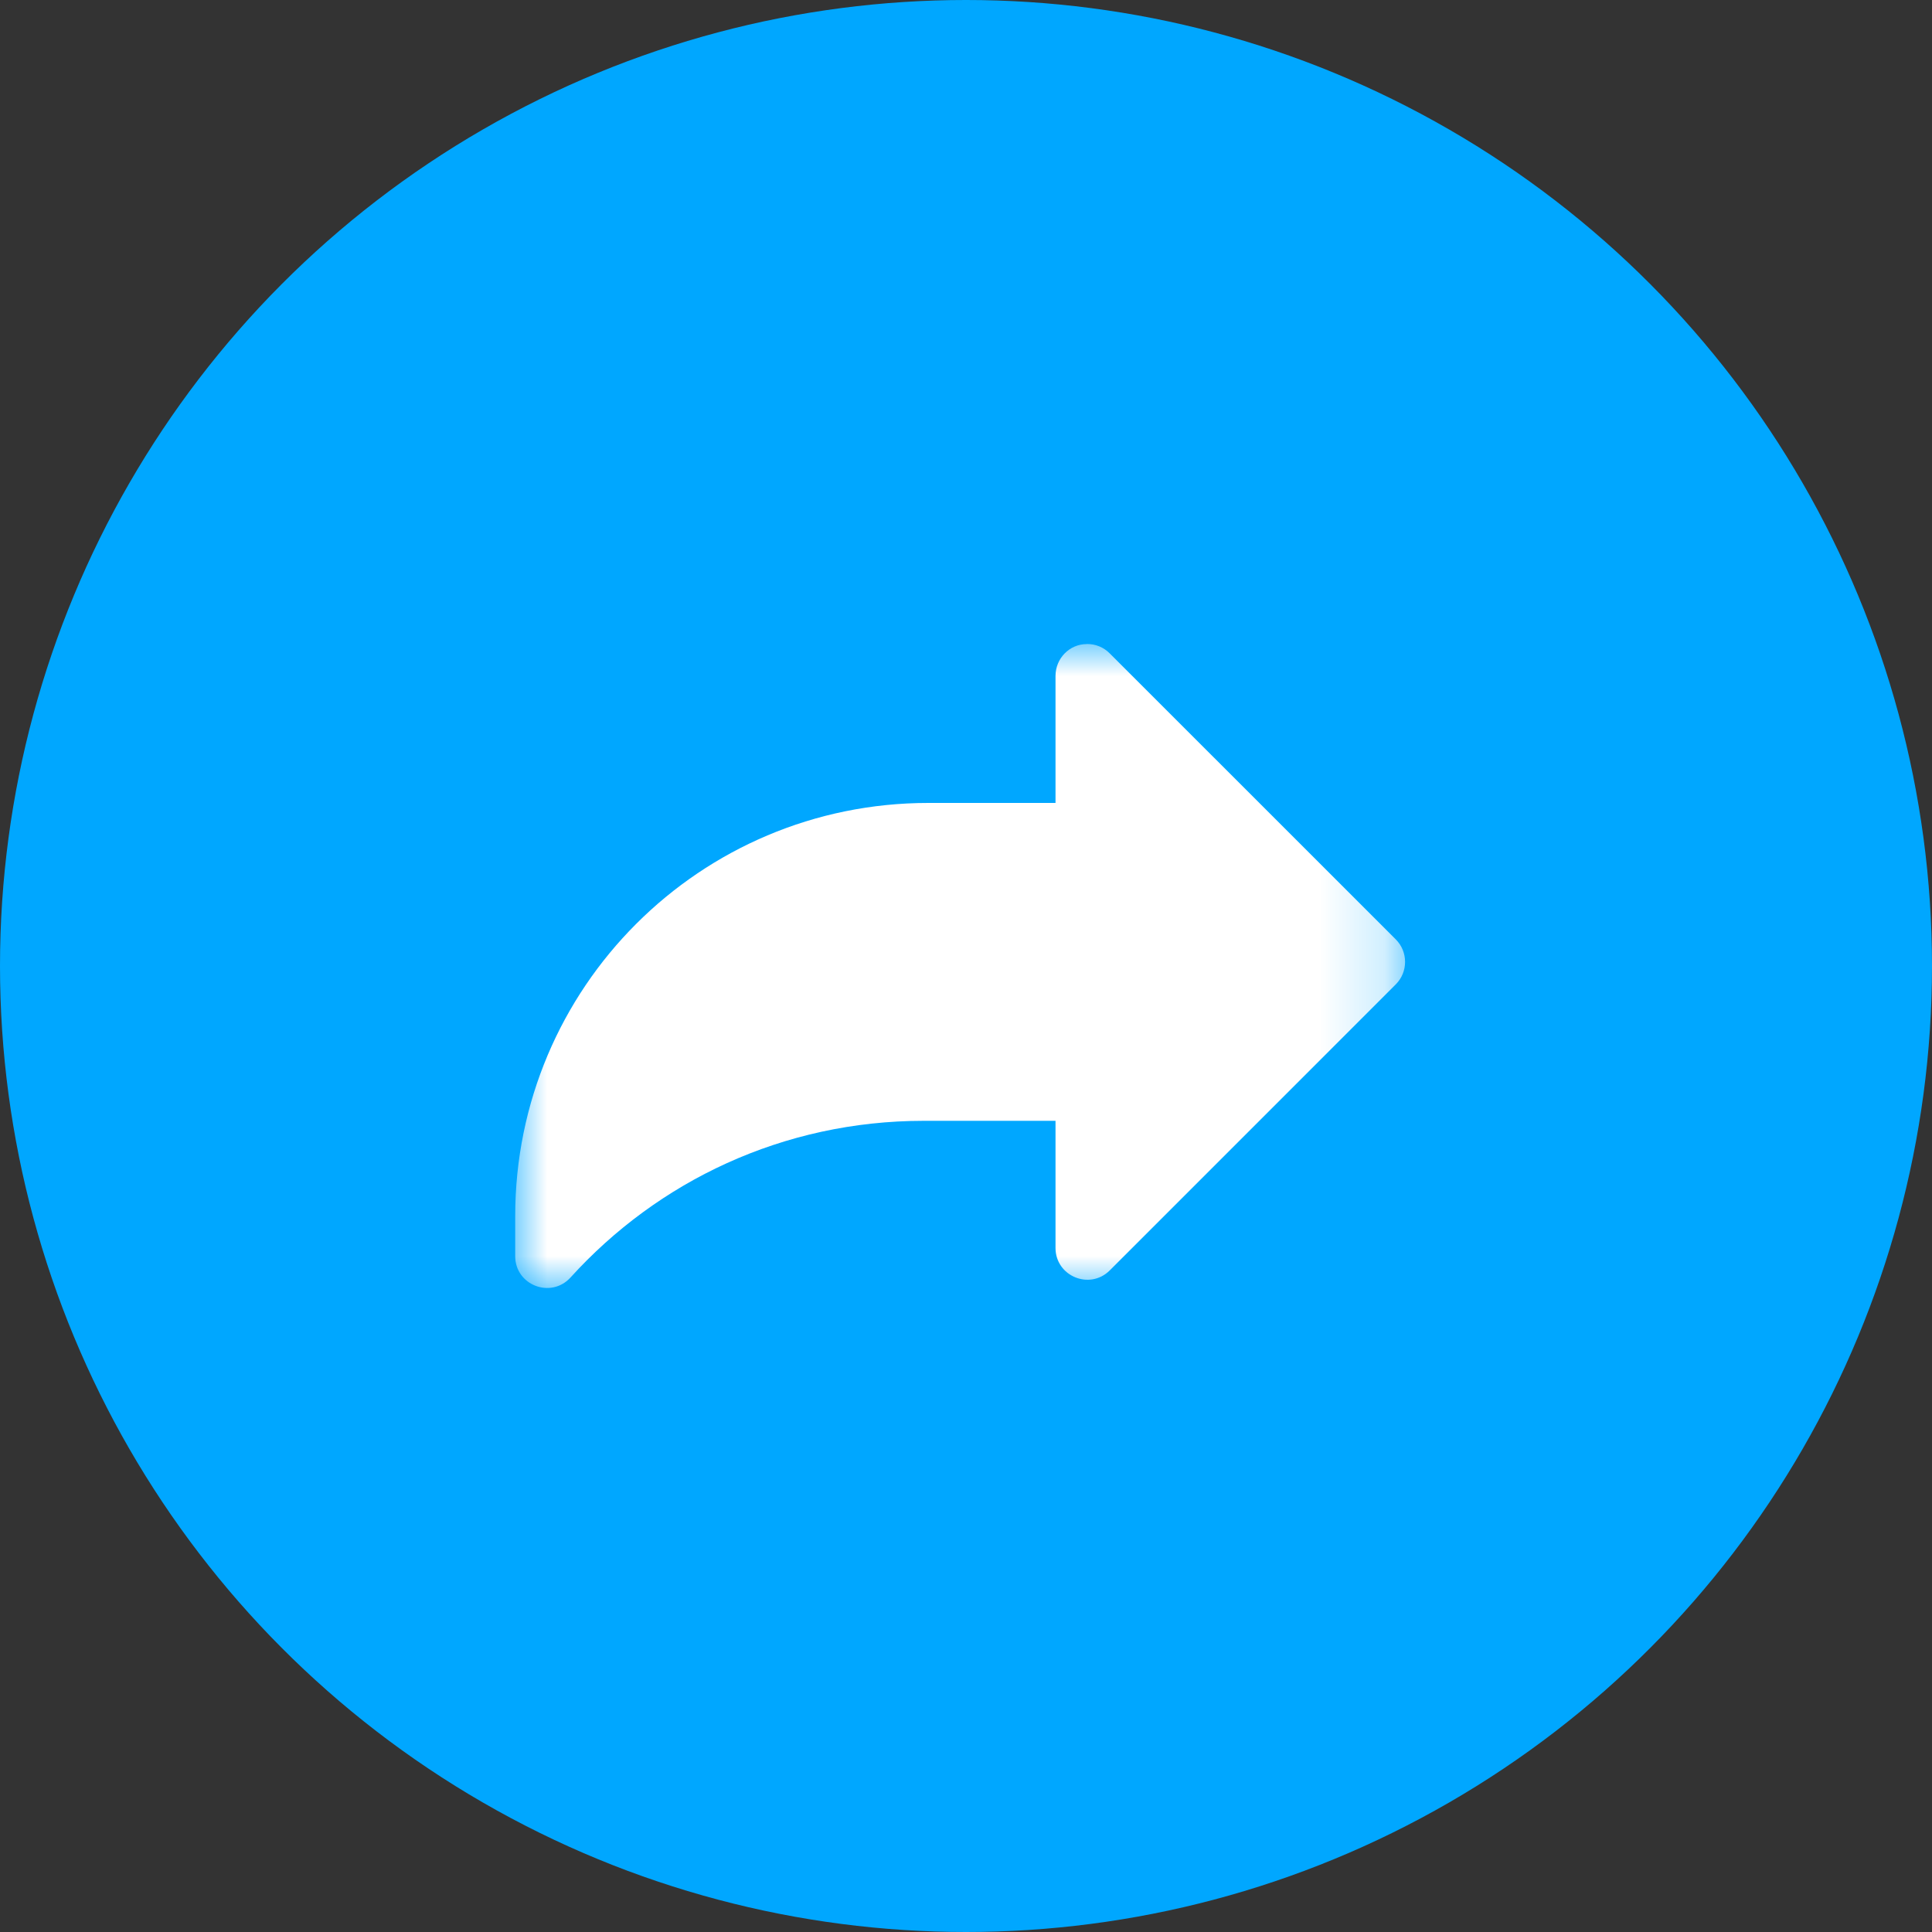
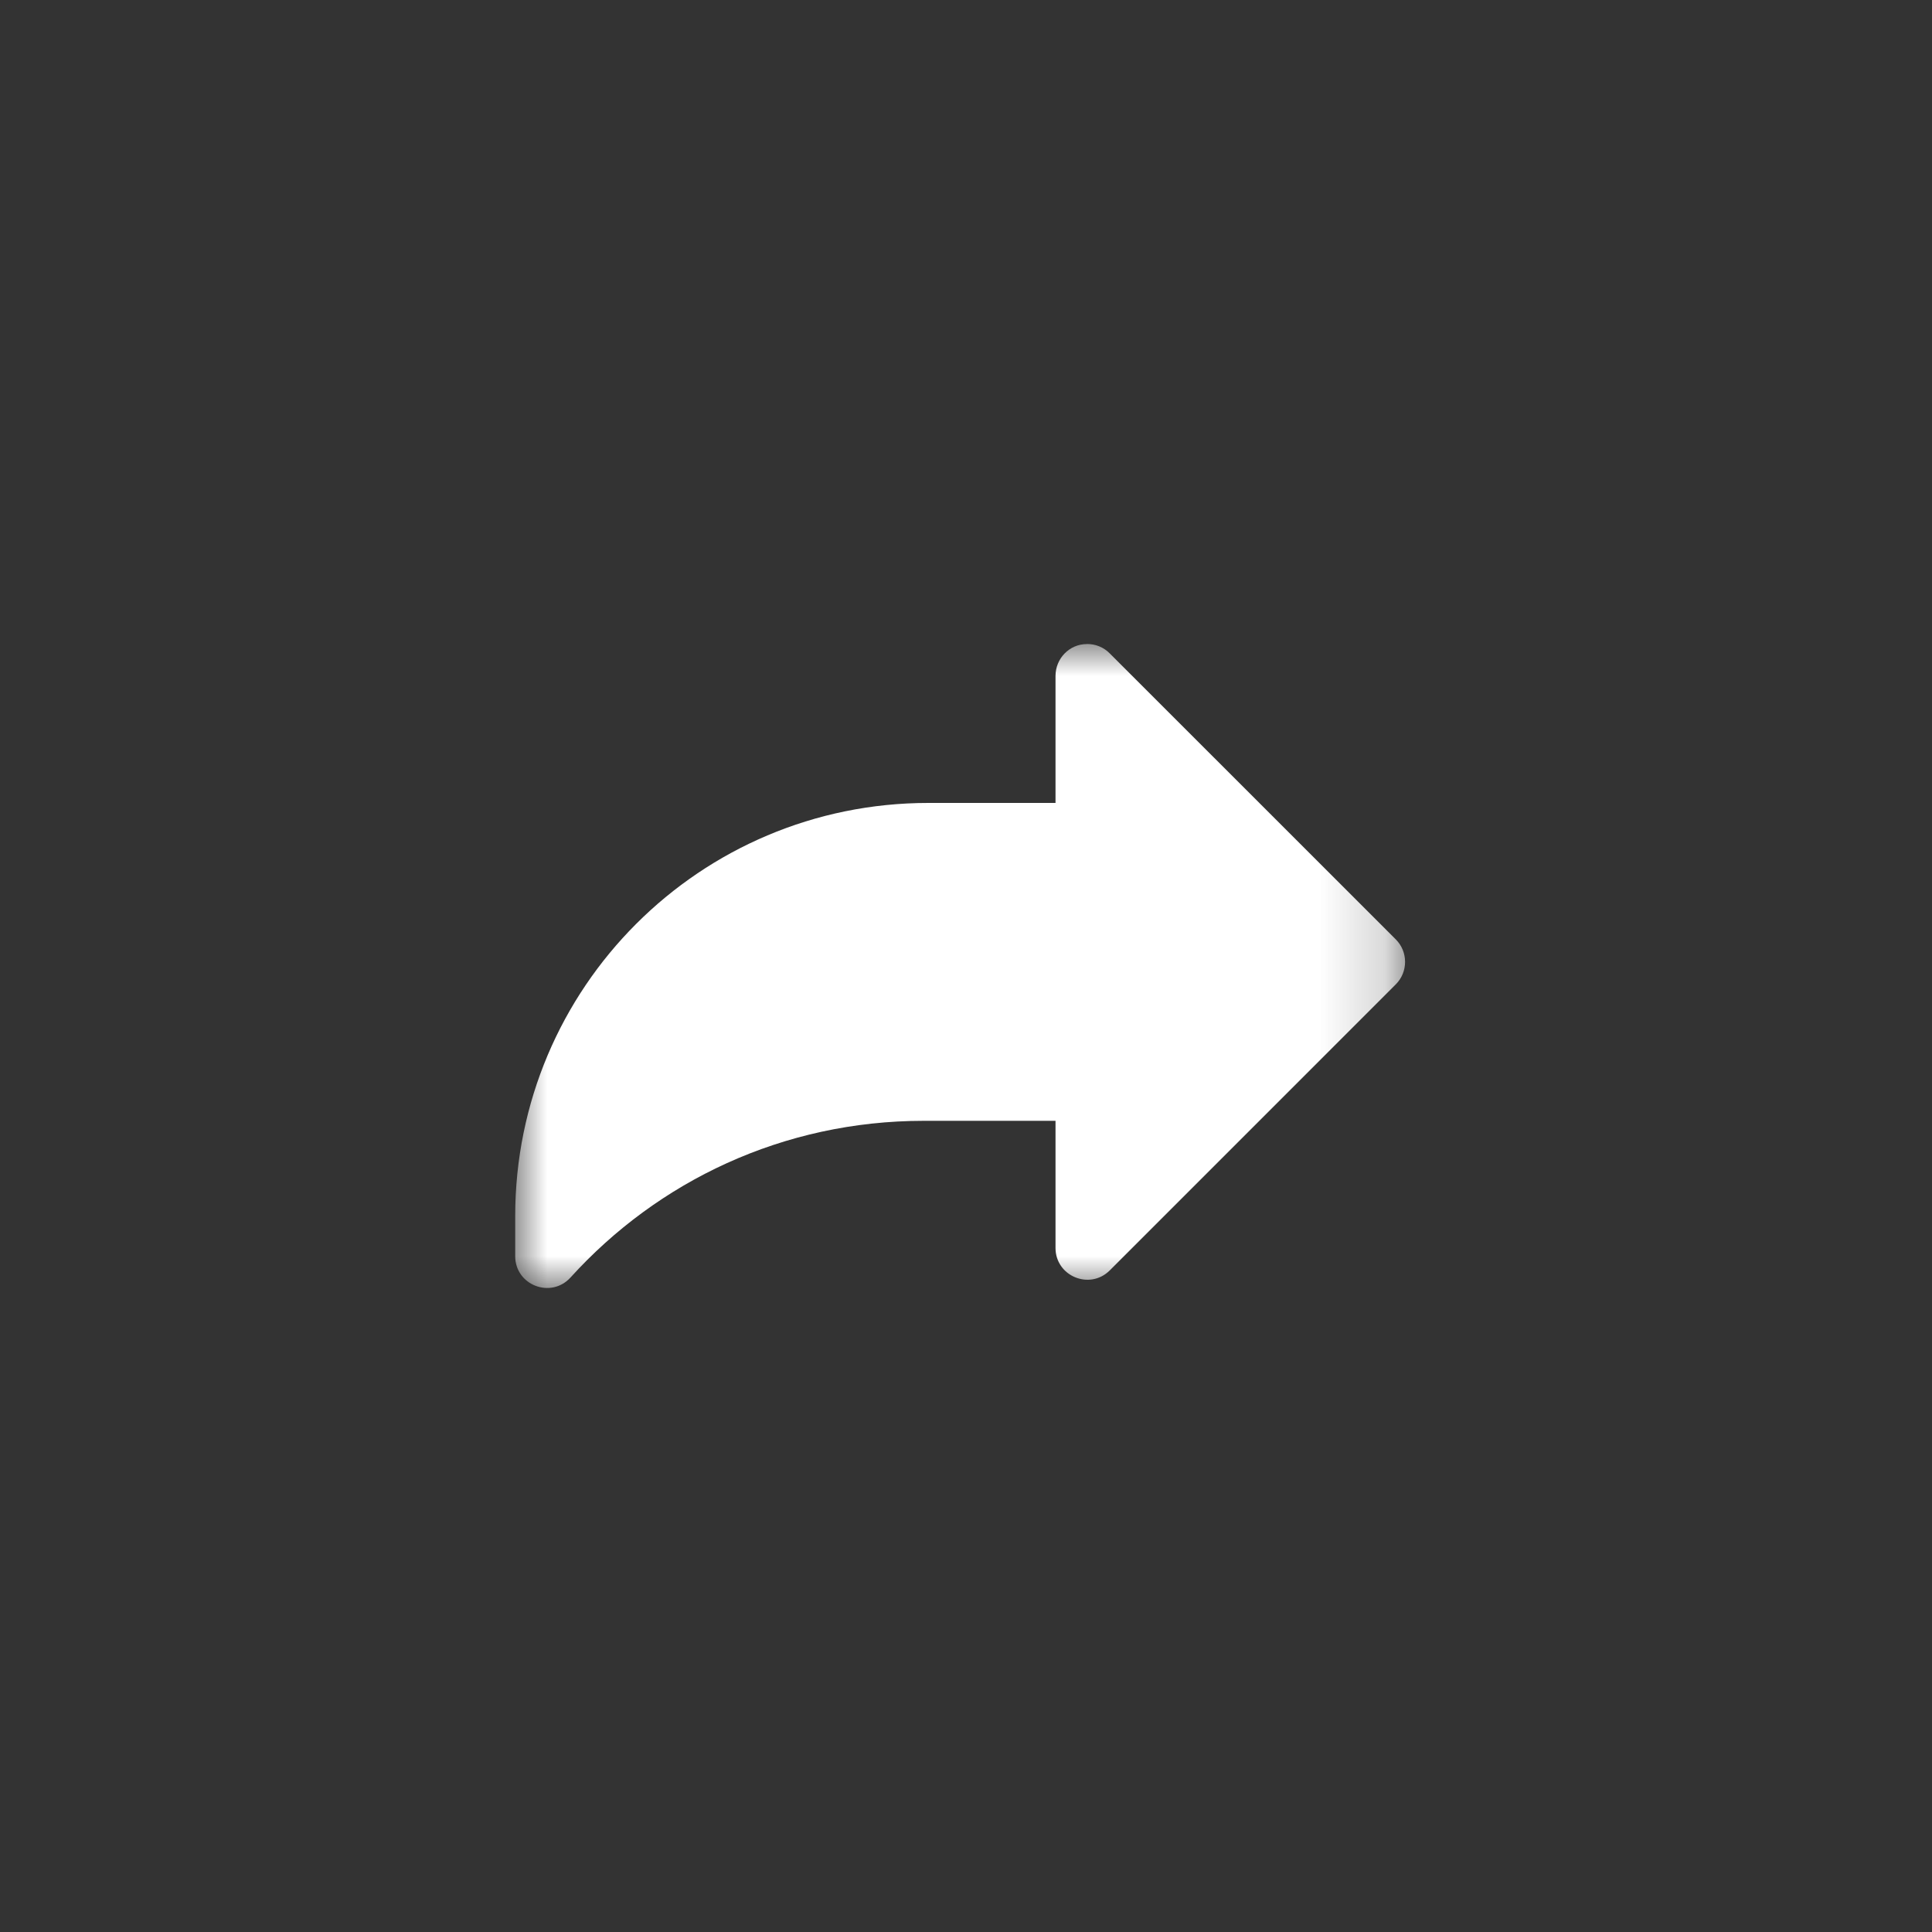
<svg xmlns="http://www.w3.org/2000/svg" xmlns:xlink="http://www.w3.org/1999/xlink" width="30px" height="30px" viewBox="0 0 30 30" version="1.1">
  <rect x="0" y="0" width="30" height="30" fill="#333333" stroke="none" />
  <title>Group 5 Copy</title>
  <defs>
    <polygon id="path-1" points="0 0 13.818 0 13.818 10 0 10" />
  </defs>
  <g id="Newsroom" stroke="none" stroke-width="1" fill="none" fill-rule="evenodd">
    <g id="Desktop-/-News-Article" transform="translate(-1607, -785)">
      <g id="Group" transform="translate(1527, 785)">
        <g id="Group-5-Copy" transform="translate(80, 0)">
          <g id="Group-4-Copy-2" fill="#00A7FF">
-             <circle id="Oval" cx="15" cy="15" r="15" />
-           </g>
+             </g>
          <g id="Group-3" transform="translate(8, 10)">
            <mask id="mask-2" fill="white">
              <use xlink:href="#path-1" />
            </mask>
            <g id="Clip-2" />
            <path d="M8.875,0.001 C8.606,0.001 8.39,0.225 8.39,0.495 L8.39,2.468 L6.416,2.468 C2.87,2.468 -2.80748251e-06,5.338 -2.80748251e-06,8.884 L-2.80748251e-06,9.506 C0,9.957 0.555,10.171 0.859,9.837 C2.212,8.343 4.158,7.404 6.344,7.404 L8.39,7.404 L8.39,9.378 C8.39,9.817 8.921,10.037 9.232,9.727 L13.674,5.285 C13.866,5.092 13.866,4.78 13.674,4.587 L9.232,0.146 C9.138,0.05 9.009,-0.002 8.875,0 L8.875,0.001 Z" id="Fill-1" fill="#FFFFFF" mask="url(#mask-2)" />
          </g>
        </g>
      </g>
    </g>
  </g>
</svg>